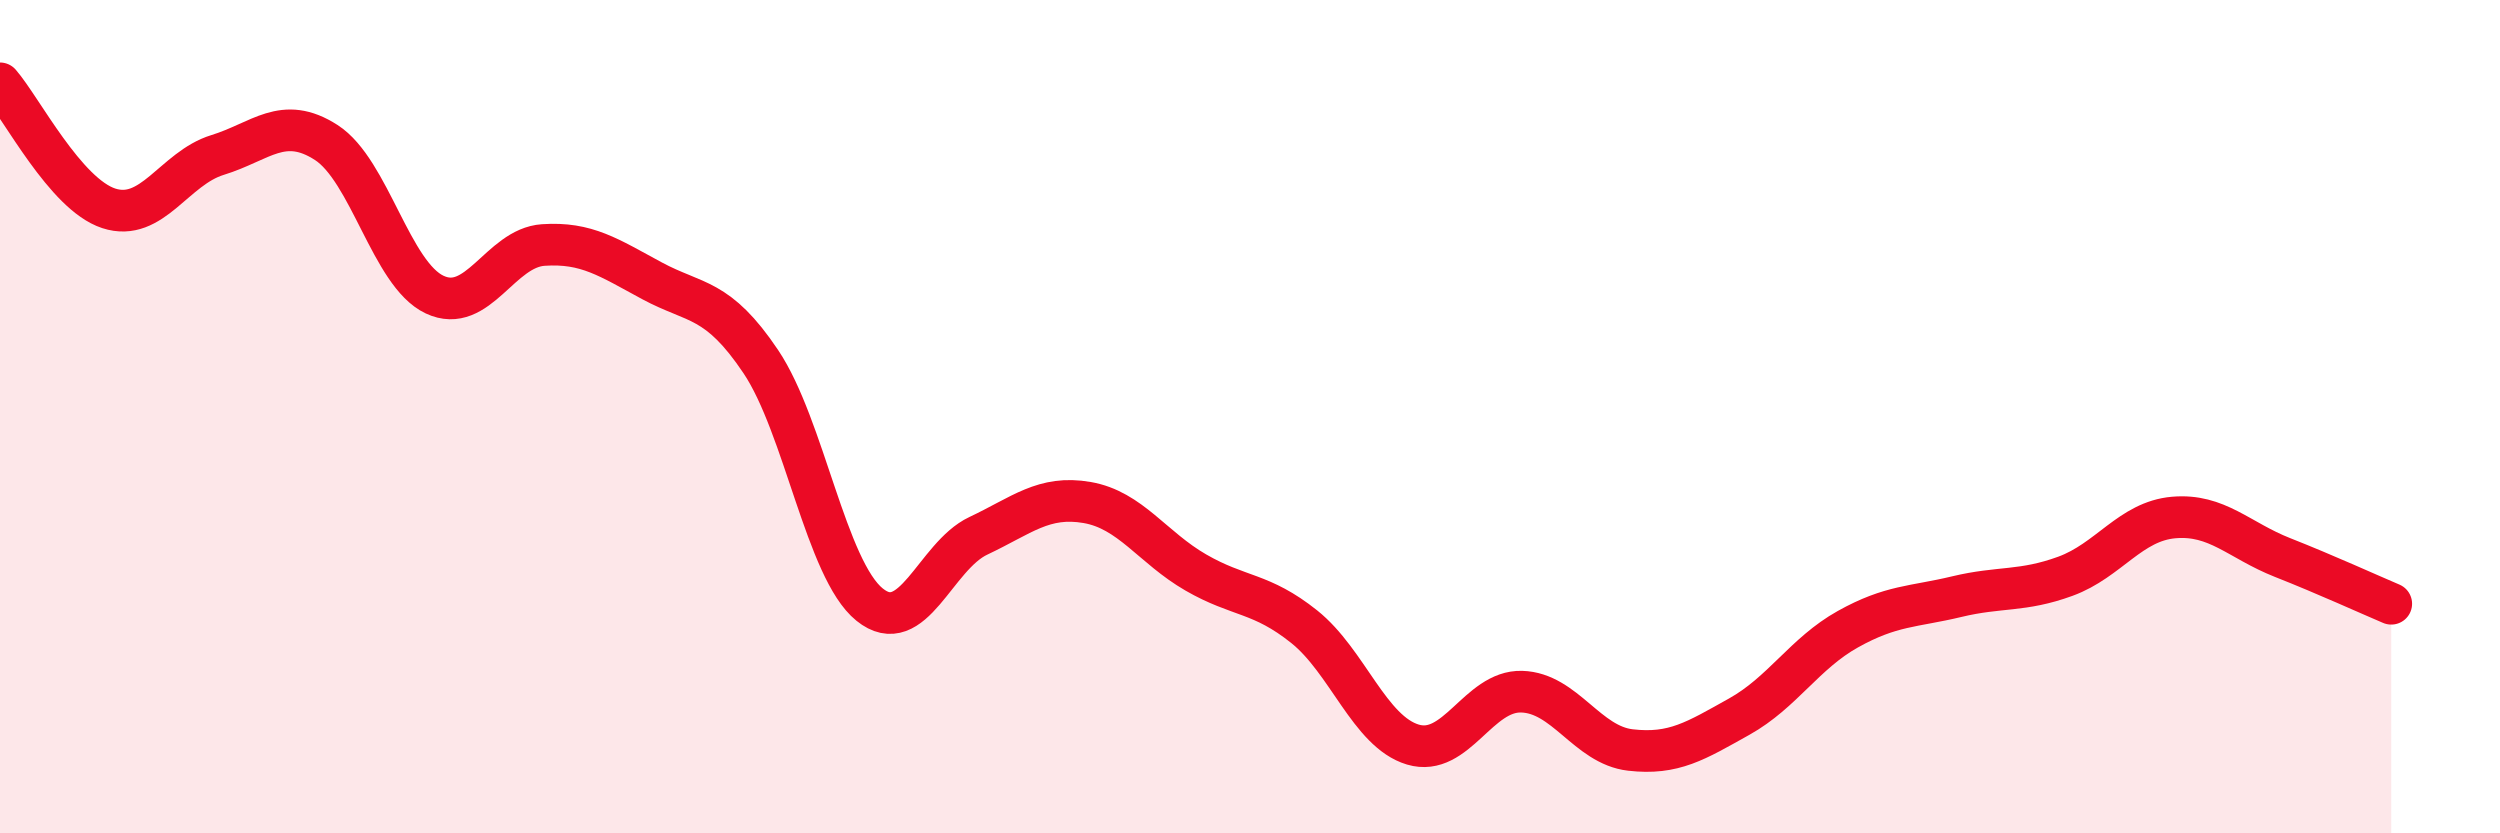
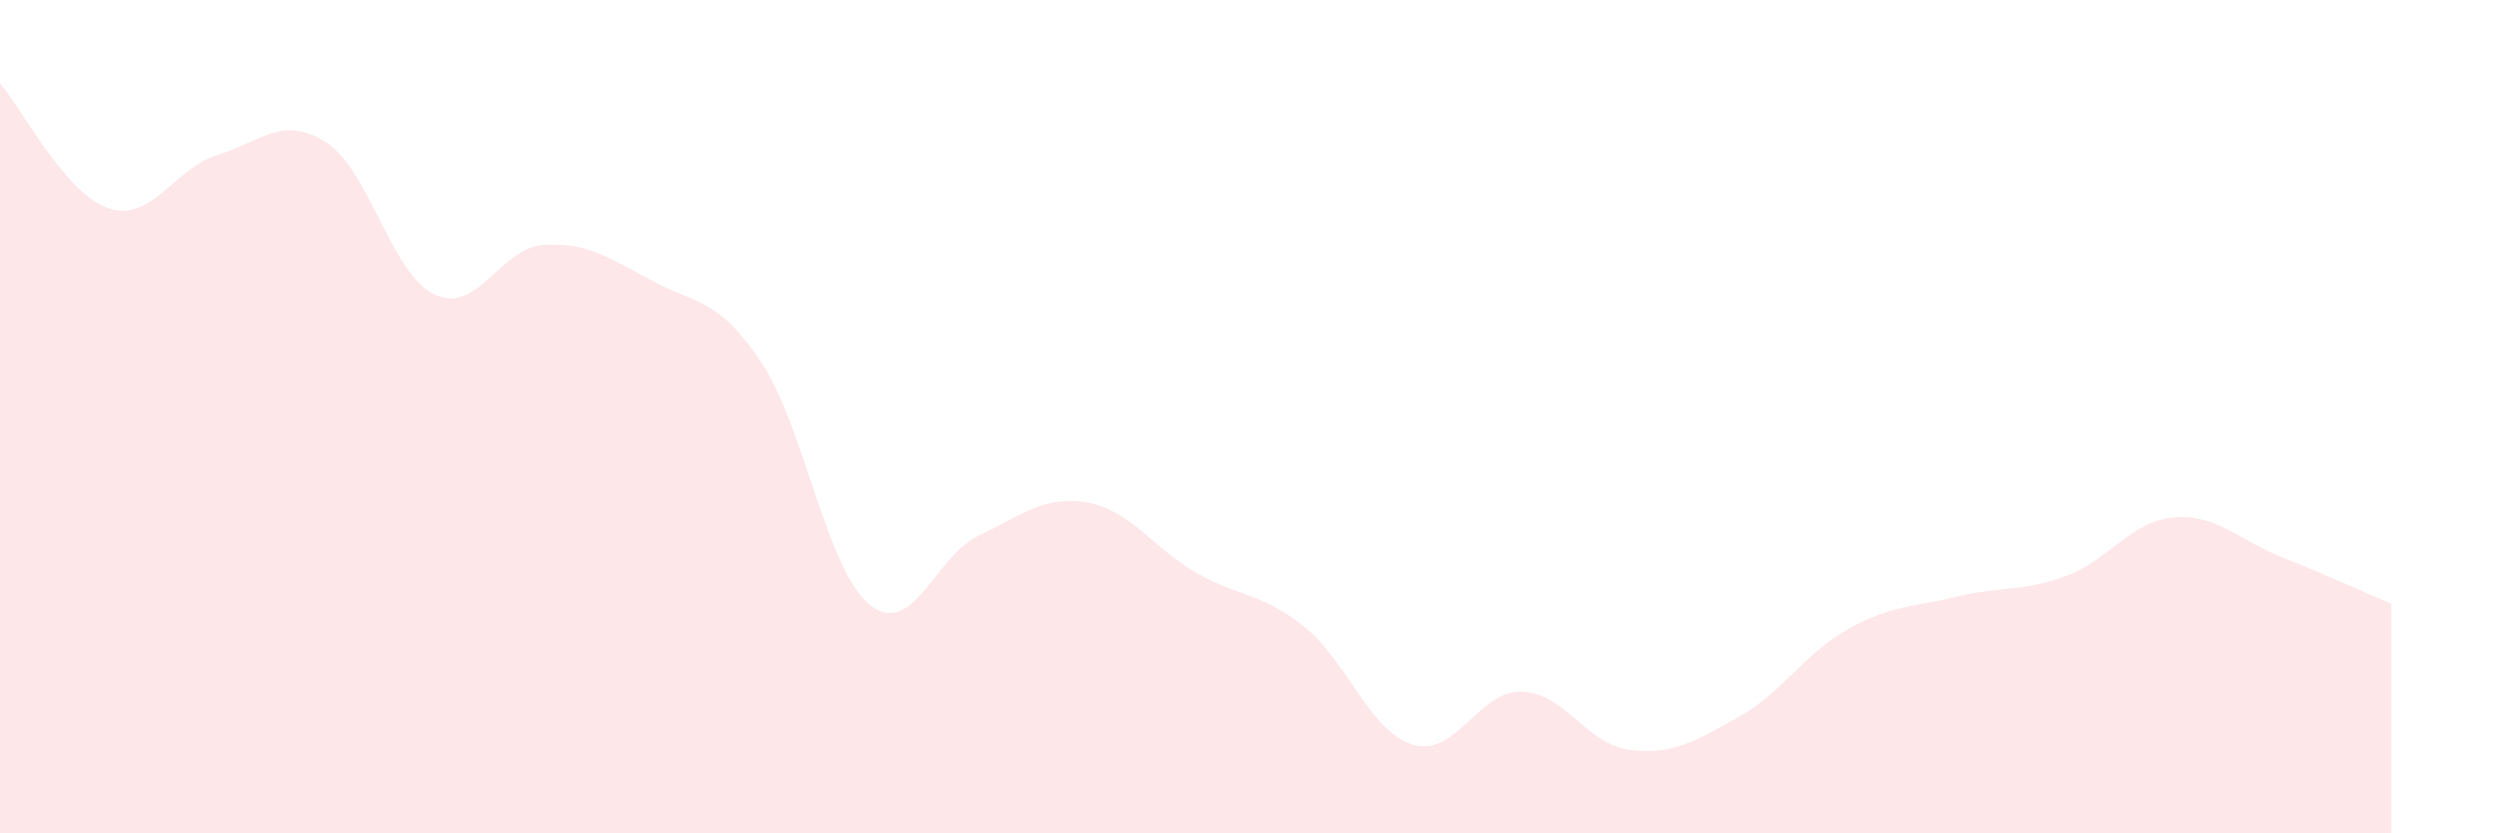
<svg xmlns="http://www.w3.org/2000/svg" width="60" height="20" viewBox="0 0 60 20">
  <path d="M 0,2 C 0.52,2.6 1.57,4.66 2.61,5 C 3.65,5.34 4.18,4.04 5.22,3.72 C 6.26,3.4 6.79,2.75 7.83,3.42 C 8.87,4.09 9.39,6.58 10.43,7.07 C 11.47,7.56 12,5.95 13.04,5.88 C 14.08,5.81 14.61,6.18 15.65,6.74 C 16.69,7.3 17.22,7.13 18.26,8.68 C 19.3,10.23 19.83,13.67 20.87,14.51 C 21.91,15.35 22.44,13.35 23.48,12.86 C 24.52,12.37 25.05,11.88 26.09,12.06 C 27.13,12.24 27.66,13.14 28.7,13.74 C 29.74,14.34 30.26,14.21 31.3,15.04 C 32.34,15.87 32.87,17.56 33.91,17.87 C 34.95,18.18 35.48,16.57 36.52,16.6 C 37.56,16.63 38.09,17.88 39.13,18 C 40.17,18.12 40.7,17.78 41.74,17.2 C 42.78,16.62 43.31,15.68 44.35,15.1 C 45.39,14.52 45.92,14.57 46.96,14.32 C 48,14.07 48.53,14.21 49.57,13.83 C 50.61,13.45 51.13,12.51 52.17,12.42 C 53.21,12.33 53.74,12.97 54.78,13.38 C 55.82,13.79 56.87,14.27 57.39,14.49L57.39 20L0 20Z" fill="#EB0A25" opacity="0.1" stroke-linecap="round" stroke-linejoin="round" />
-   <path d="M 0,2 C 0.52,2.6 1.57,4.66 2.61,5 C 3.65,5.34 4.18,4.04 5.22,3.72 C 6.26,3.4 6.79,2.75 7.83,3.42 C 8.87,4.09 9.39,6.58 10.43,7.07 C 11.47,7.56 12,5.95 13.04,5.88 C 14.08,5.81 14.61,6.18 15.65,6.74 C 16.69,7.3 17.22,7.13 18.26,8.68 C 19.3,10.23 19.83,13.67 20.87,14.51 C 21.91,15.35 22.44,13.35 23.48,12.86 C 24.52,12.37 25.05,11.88 26.09,12.06 C 27.13,12.24 27.66,13.14 28.7,13.74 C 29.74,14.34 30.26,14.21 31.3,15.04 C 32.34,15.87 32.87,17.56 33.91,17.87 C 34.95,18.18 35.48,16.57 36.52,16.6 C 37.56,16.63 38.09,17.88 39.13,18 C 40.17,18.12 40.7,17.78 41.74,17.2 C 42.78,16.62 43.31,15.68 44.35,15.1 C 45.39,14.52 45.92,14.57 46.96,14.32 C 48,14.07 48.53,14.21 49.57,13.83 C 50.61,13.45 51.13,12.51 52.17,12.42 C 53.21,12.33 53.74,12.97 54.78,13.38 C 55.82,13.79 56.87,14.27 57.39,14.49" stroke="#EB0A25" stroke-width="1" fill="none" stroke-linecap="round" stroke-linejoin="round" />
</svg>